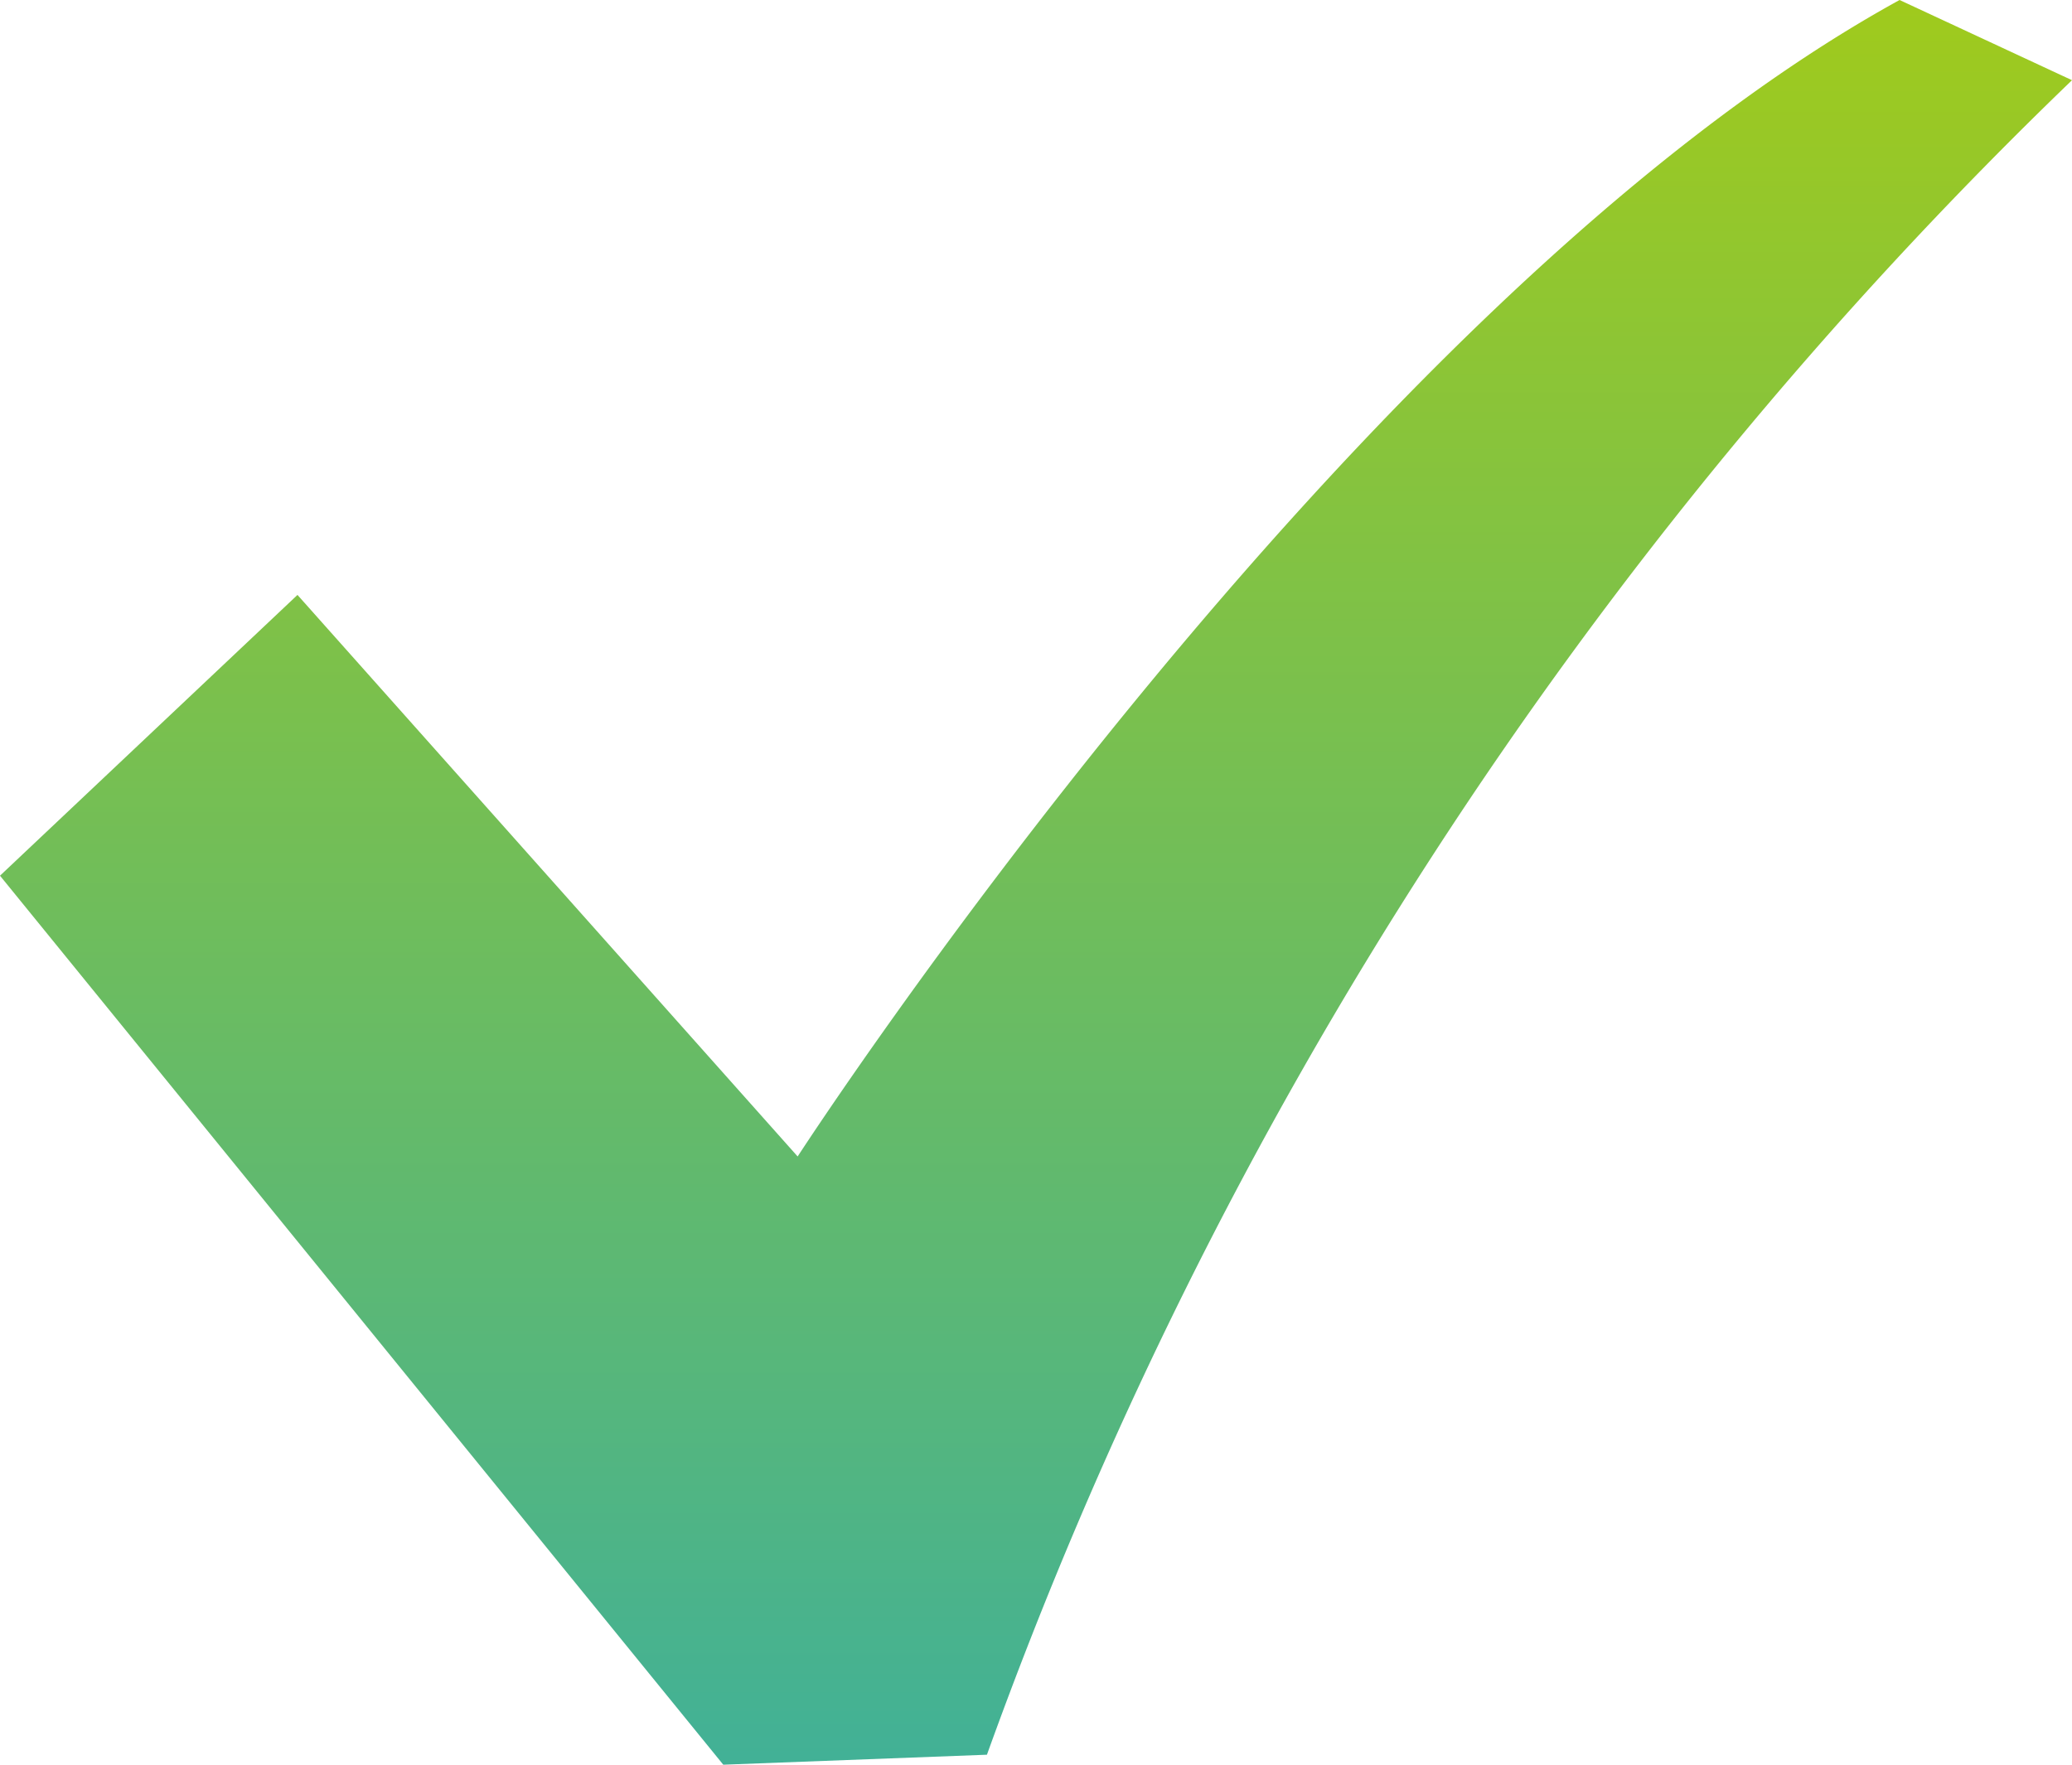
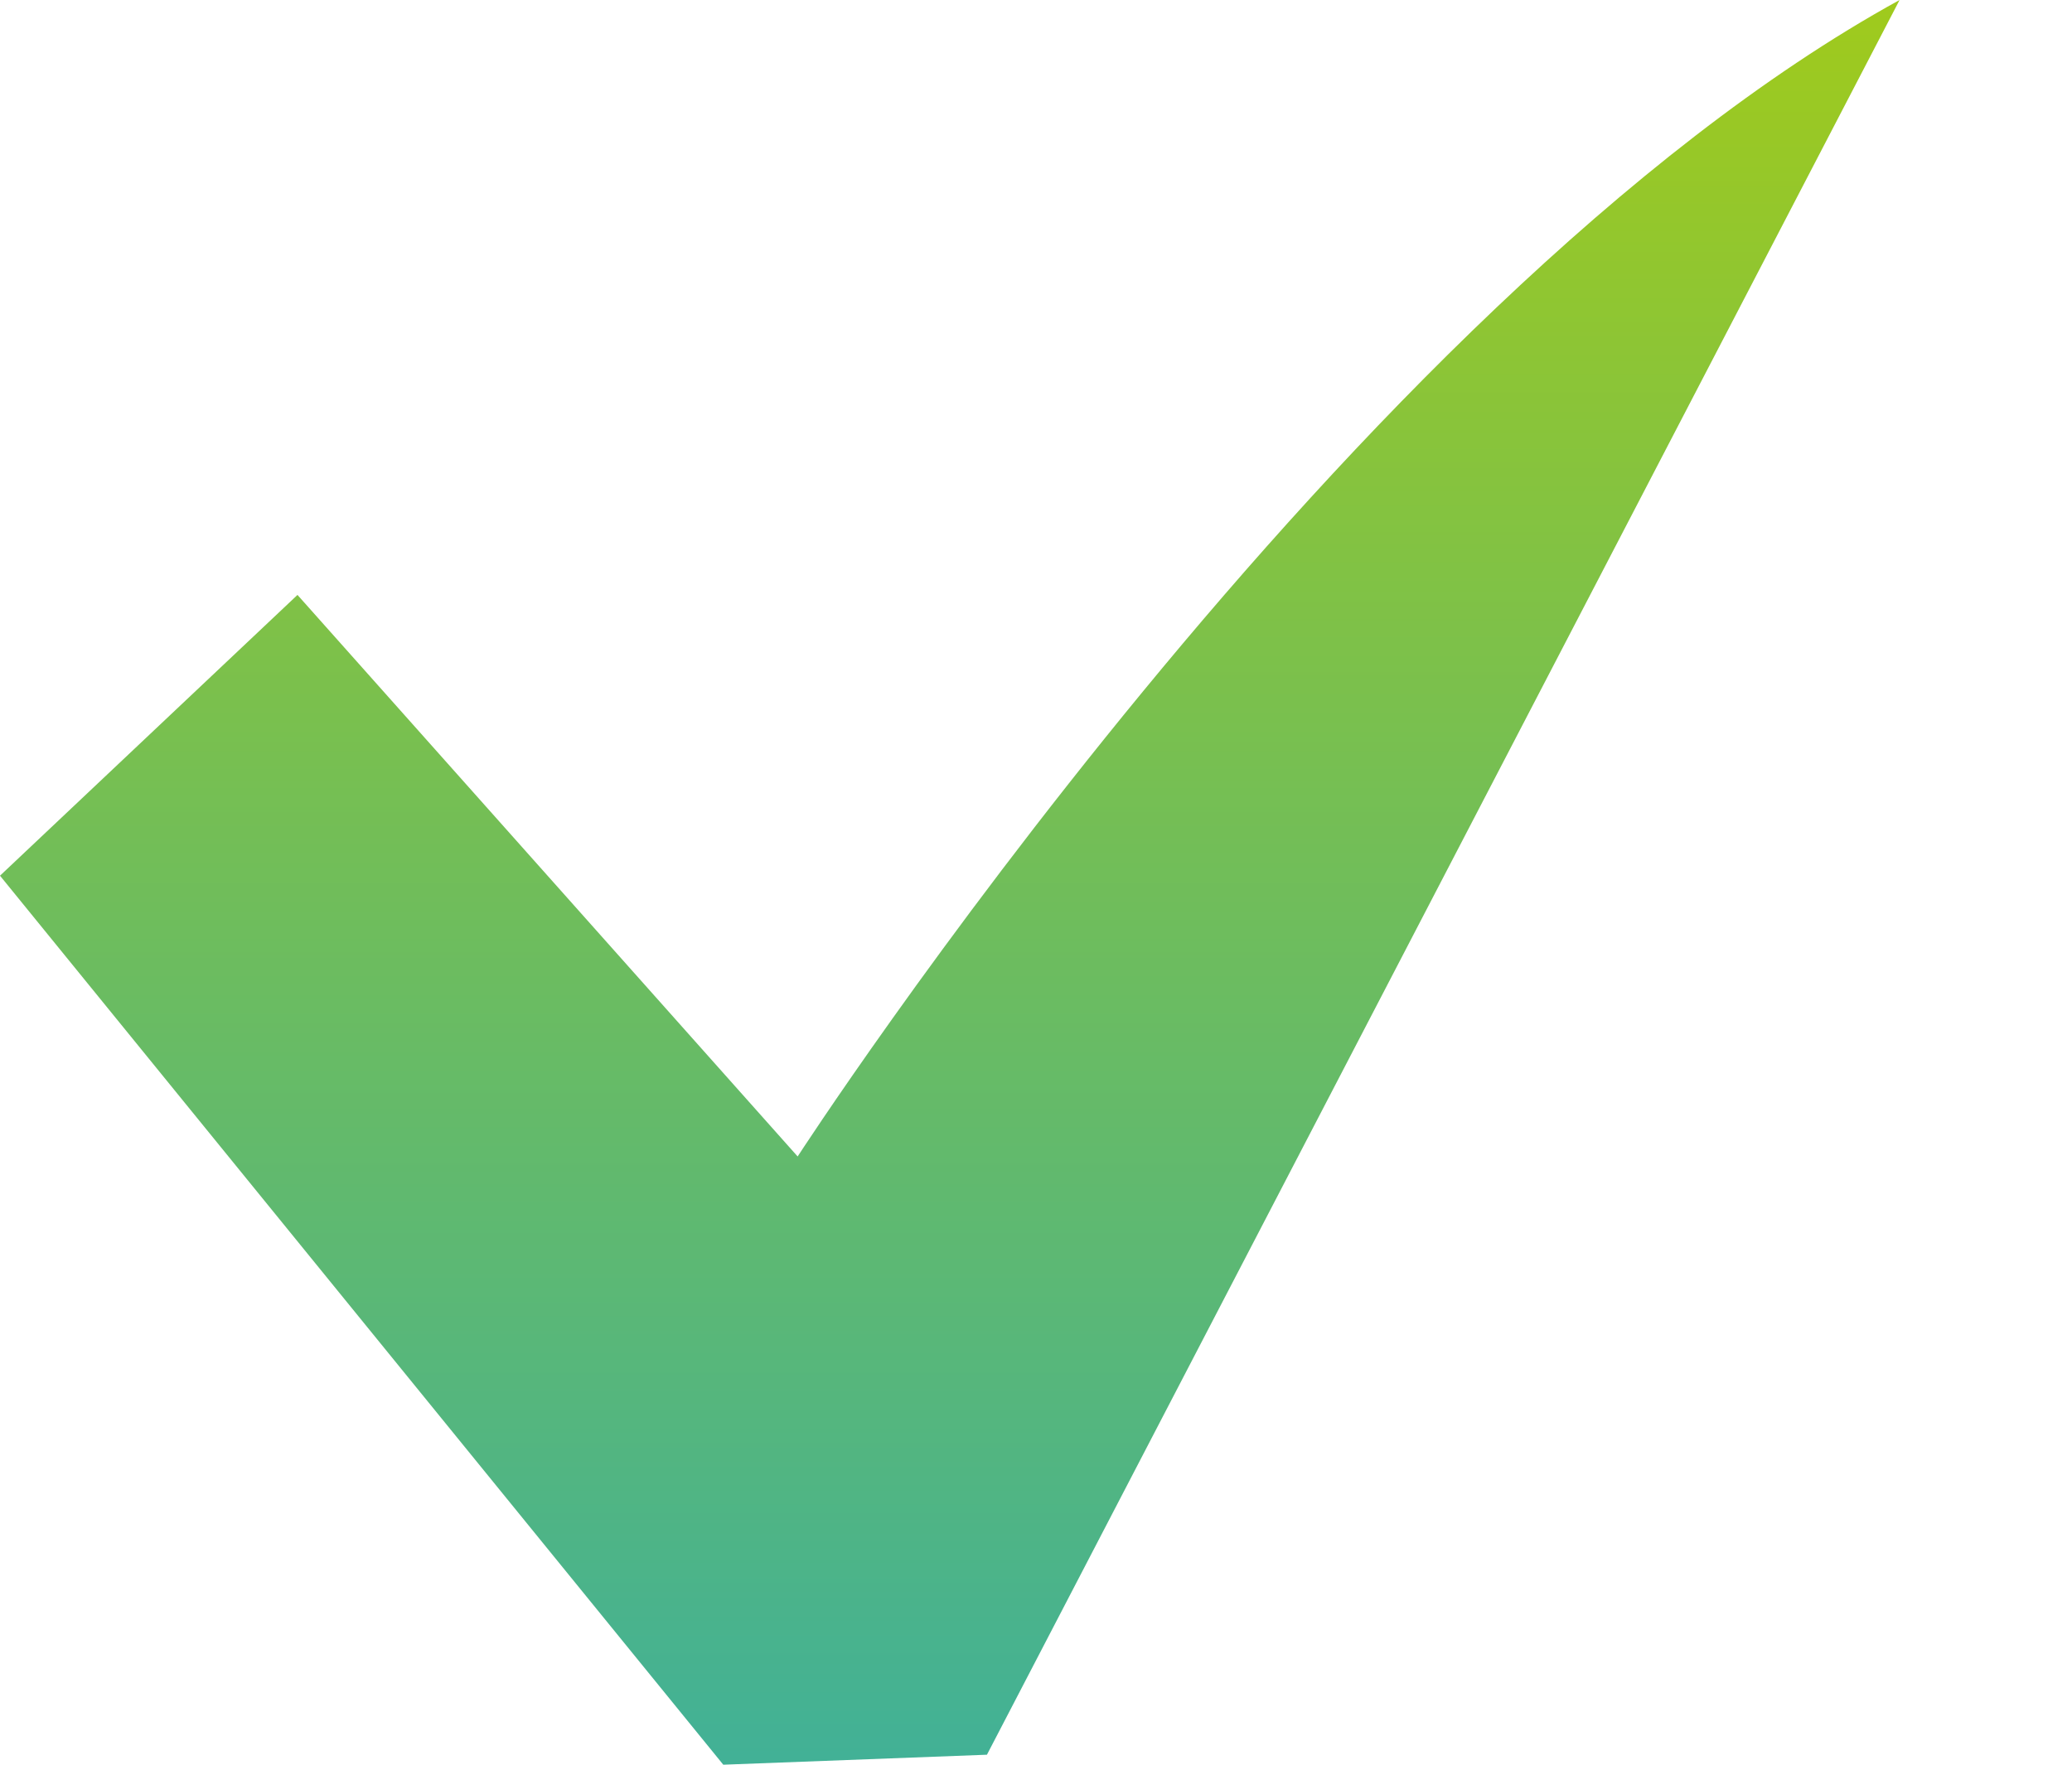
<svg xmlns="http://www.w3.org/2000/svg" width="28" height="23.852" viewBox="0 0 28 23.852">
  <defs>
    <linearGradient id="linear-gradient" x1="0.5" x2="0.5" y2="1" gradientUnits="objectBoundingBox">
      <stop offset="0" stop-color="#9fca1d" />
      <stop offset="1" stop-color="#42b196" />
    </linearGradient>
  </defs>
-   <path id="パス_81723" data-name="パス 81723" d="M25.67,35.492c-7.4,4.066-14.891,15.631-14.891,15.631L4.02,43.533,0,47.328,9.774,59.344l3.563-.135A59.273,59.273,0,0,1,28,36.576Z" transform="translate(0 -35.492)" fill="url(#linear-gradient)" />
+   <path id="パス_81723" data-name="パス 81723" d="M25.67,35.492c-7.4,4.066-14.891,15.631-14.891,15.631L4.02,43.533,0,47.328,9.774,59.344l3.563-.135Z" transform="translate(0 -35.492)" fill="url(#linear-gradient)" />
</svg>